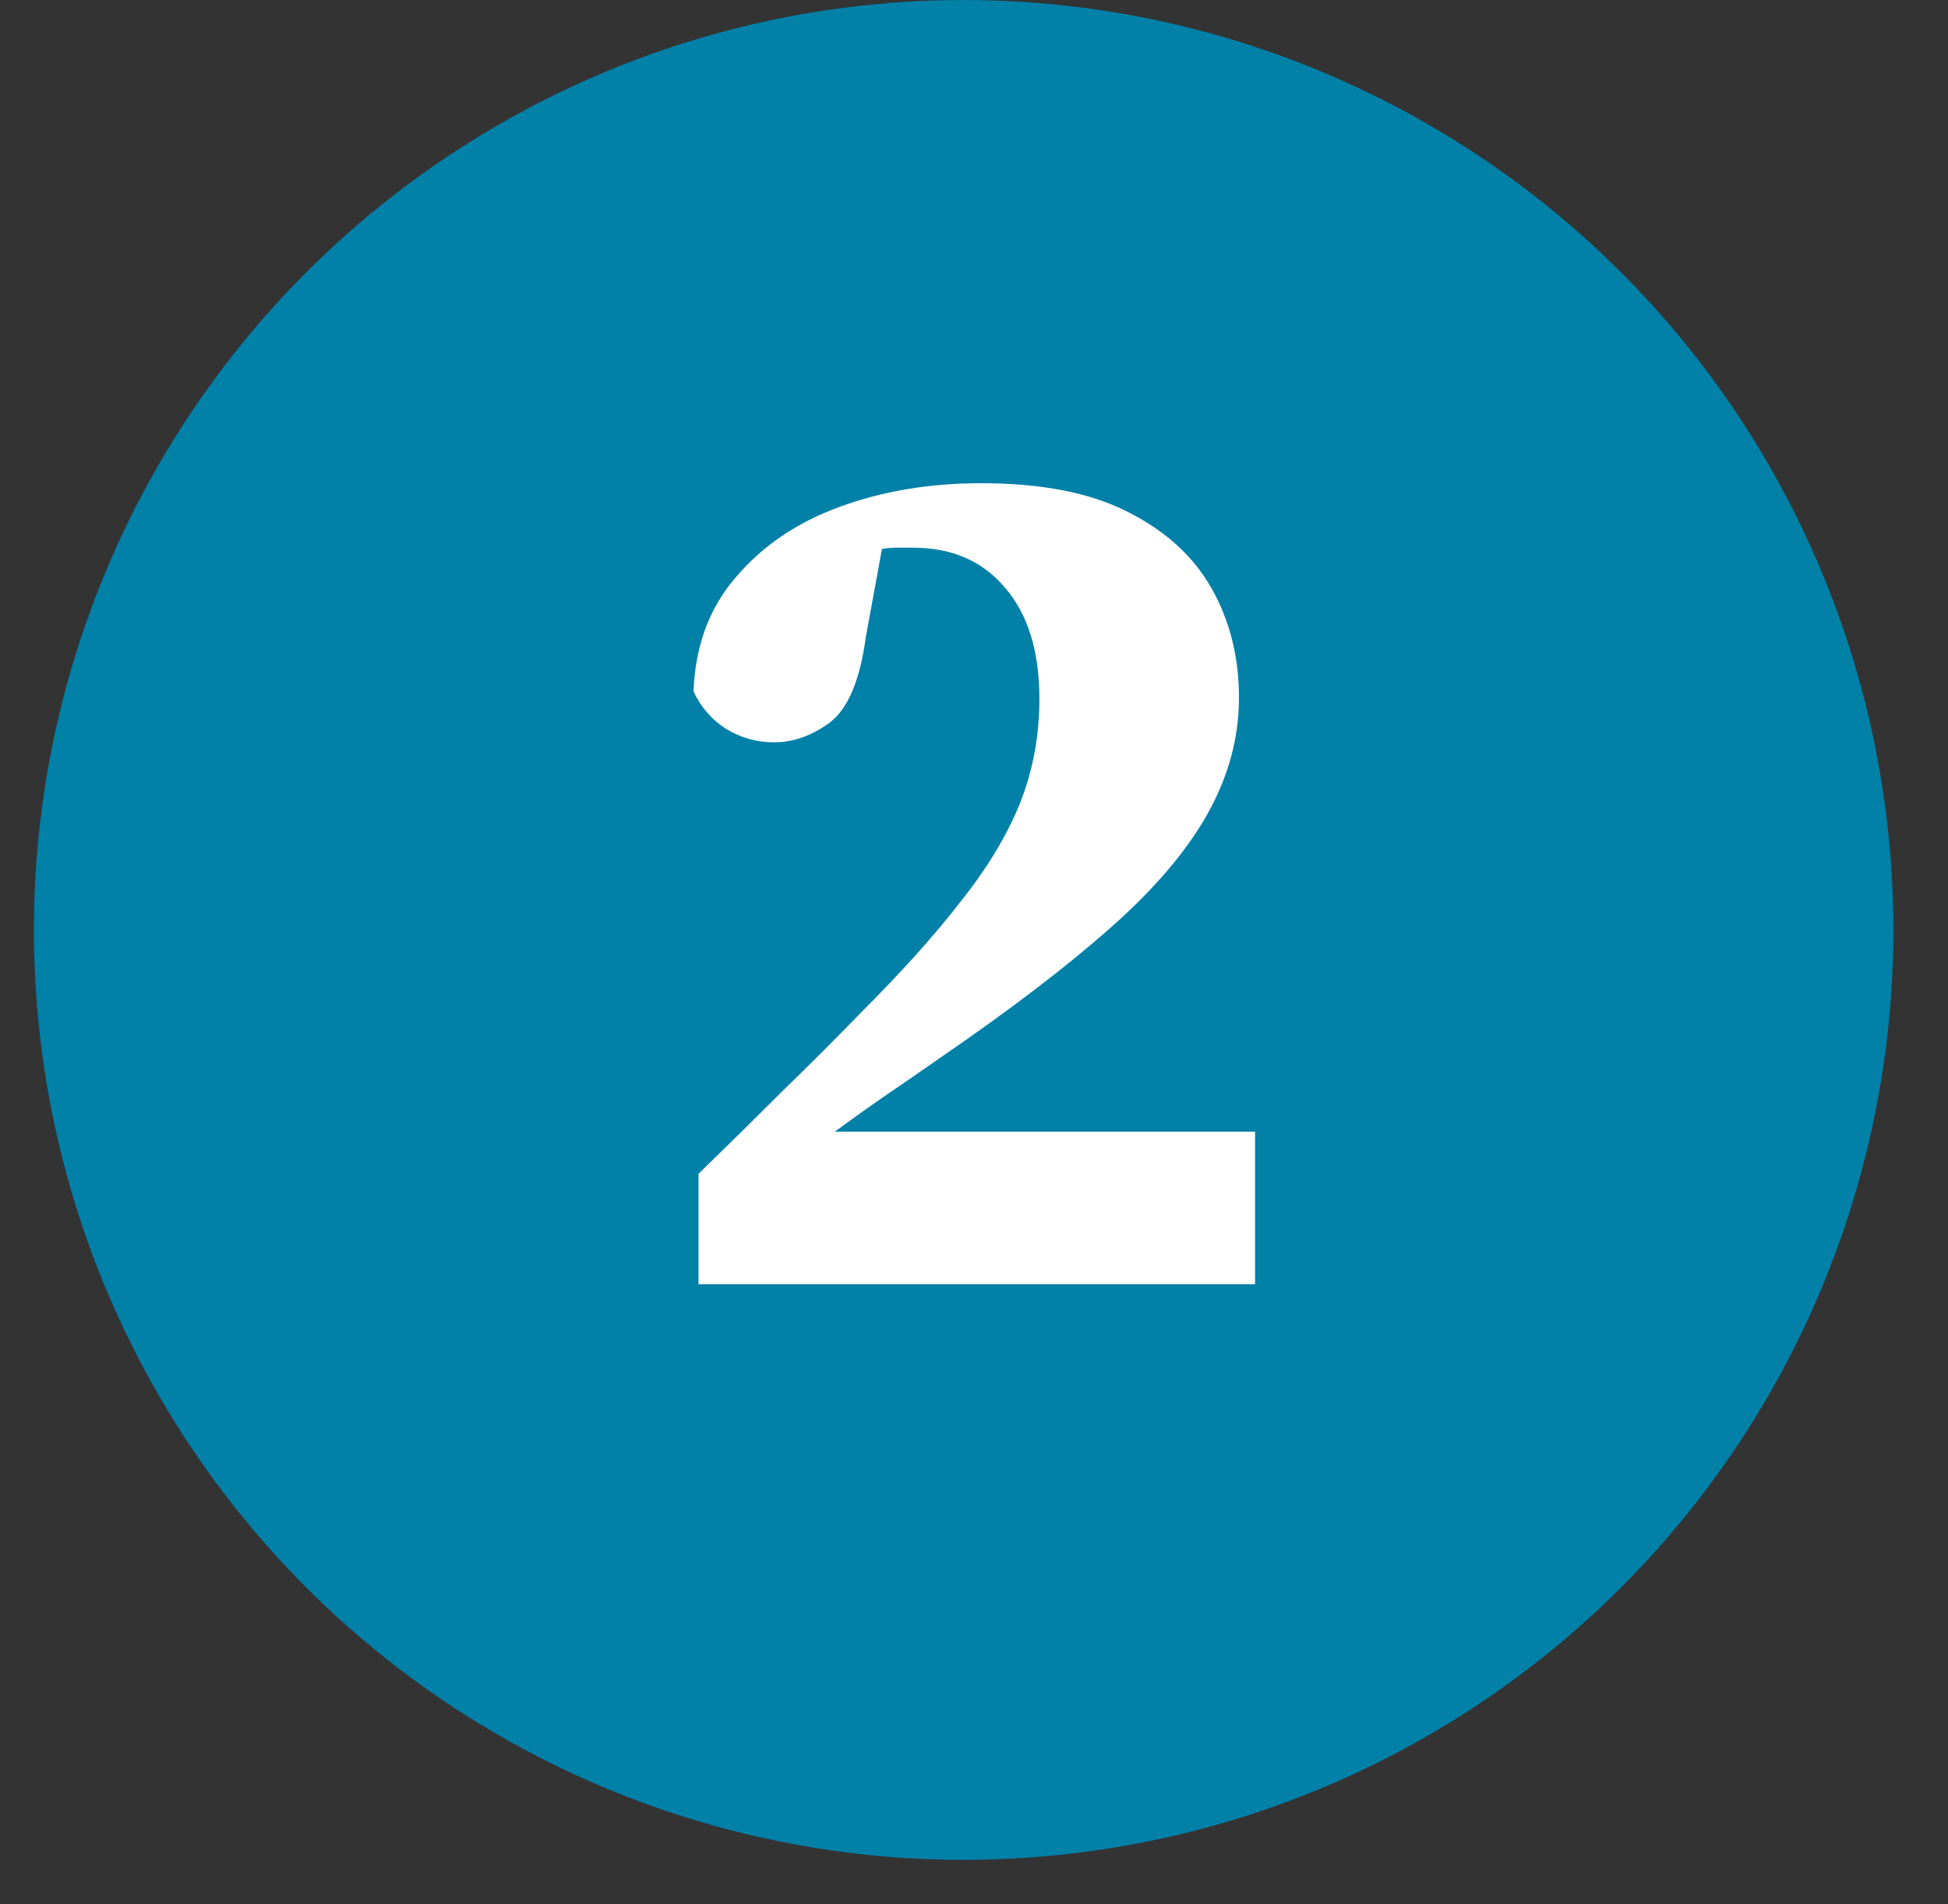
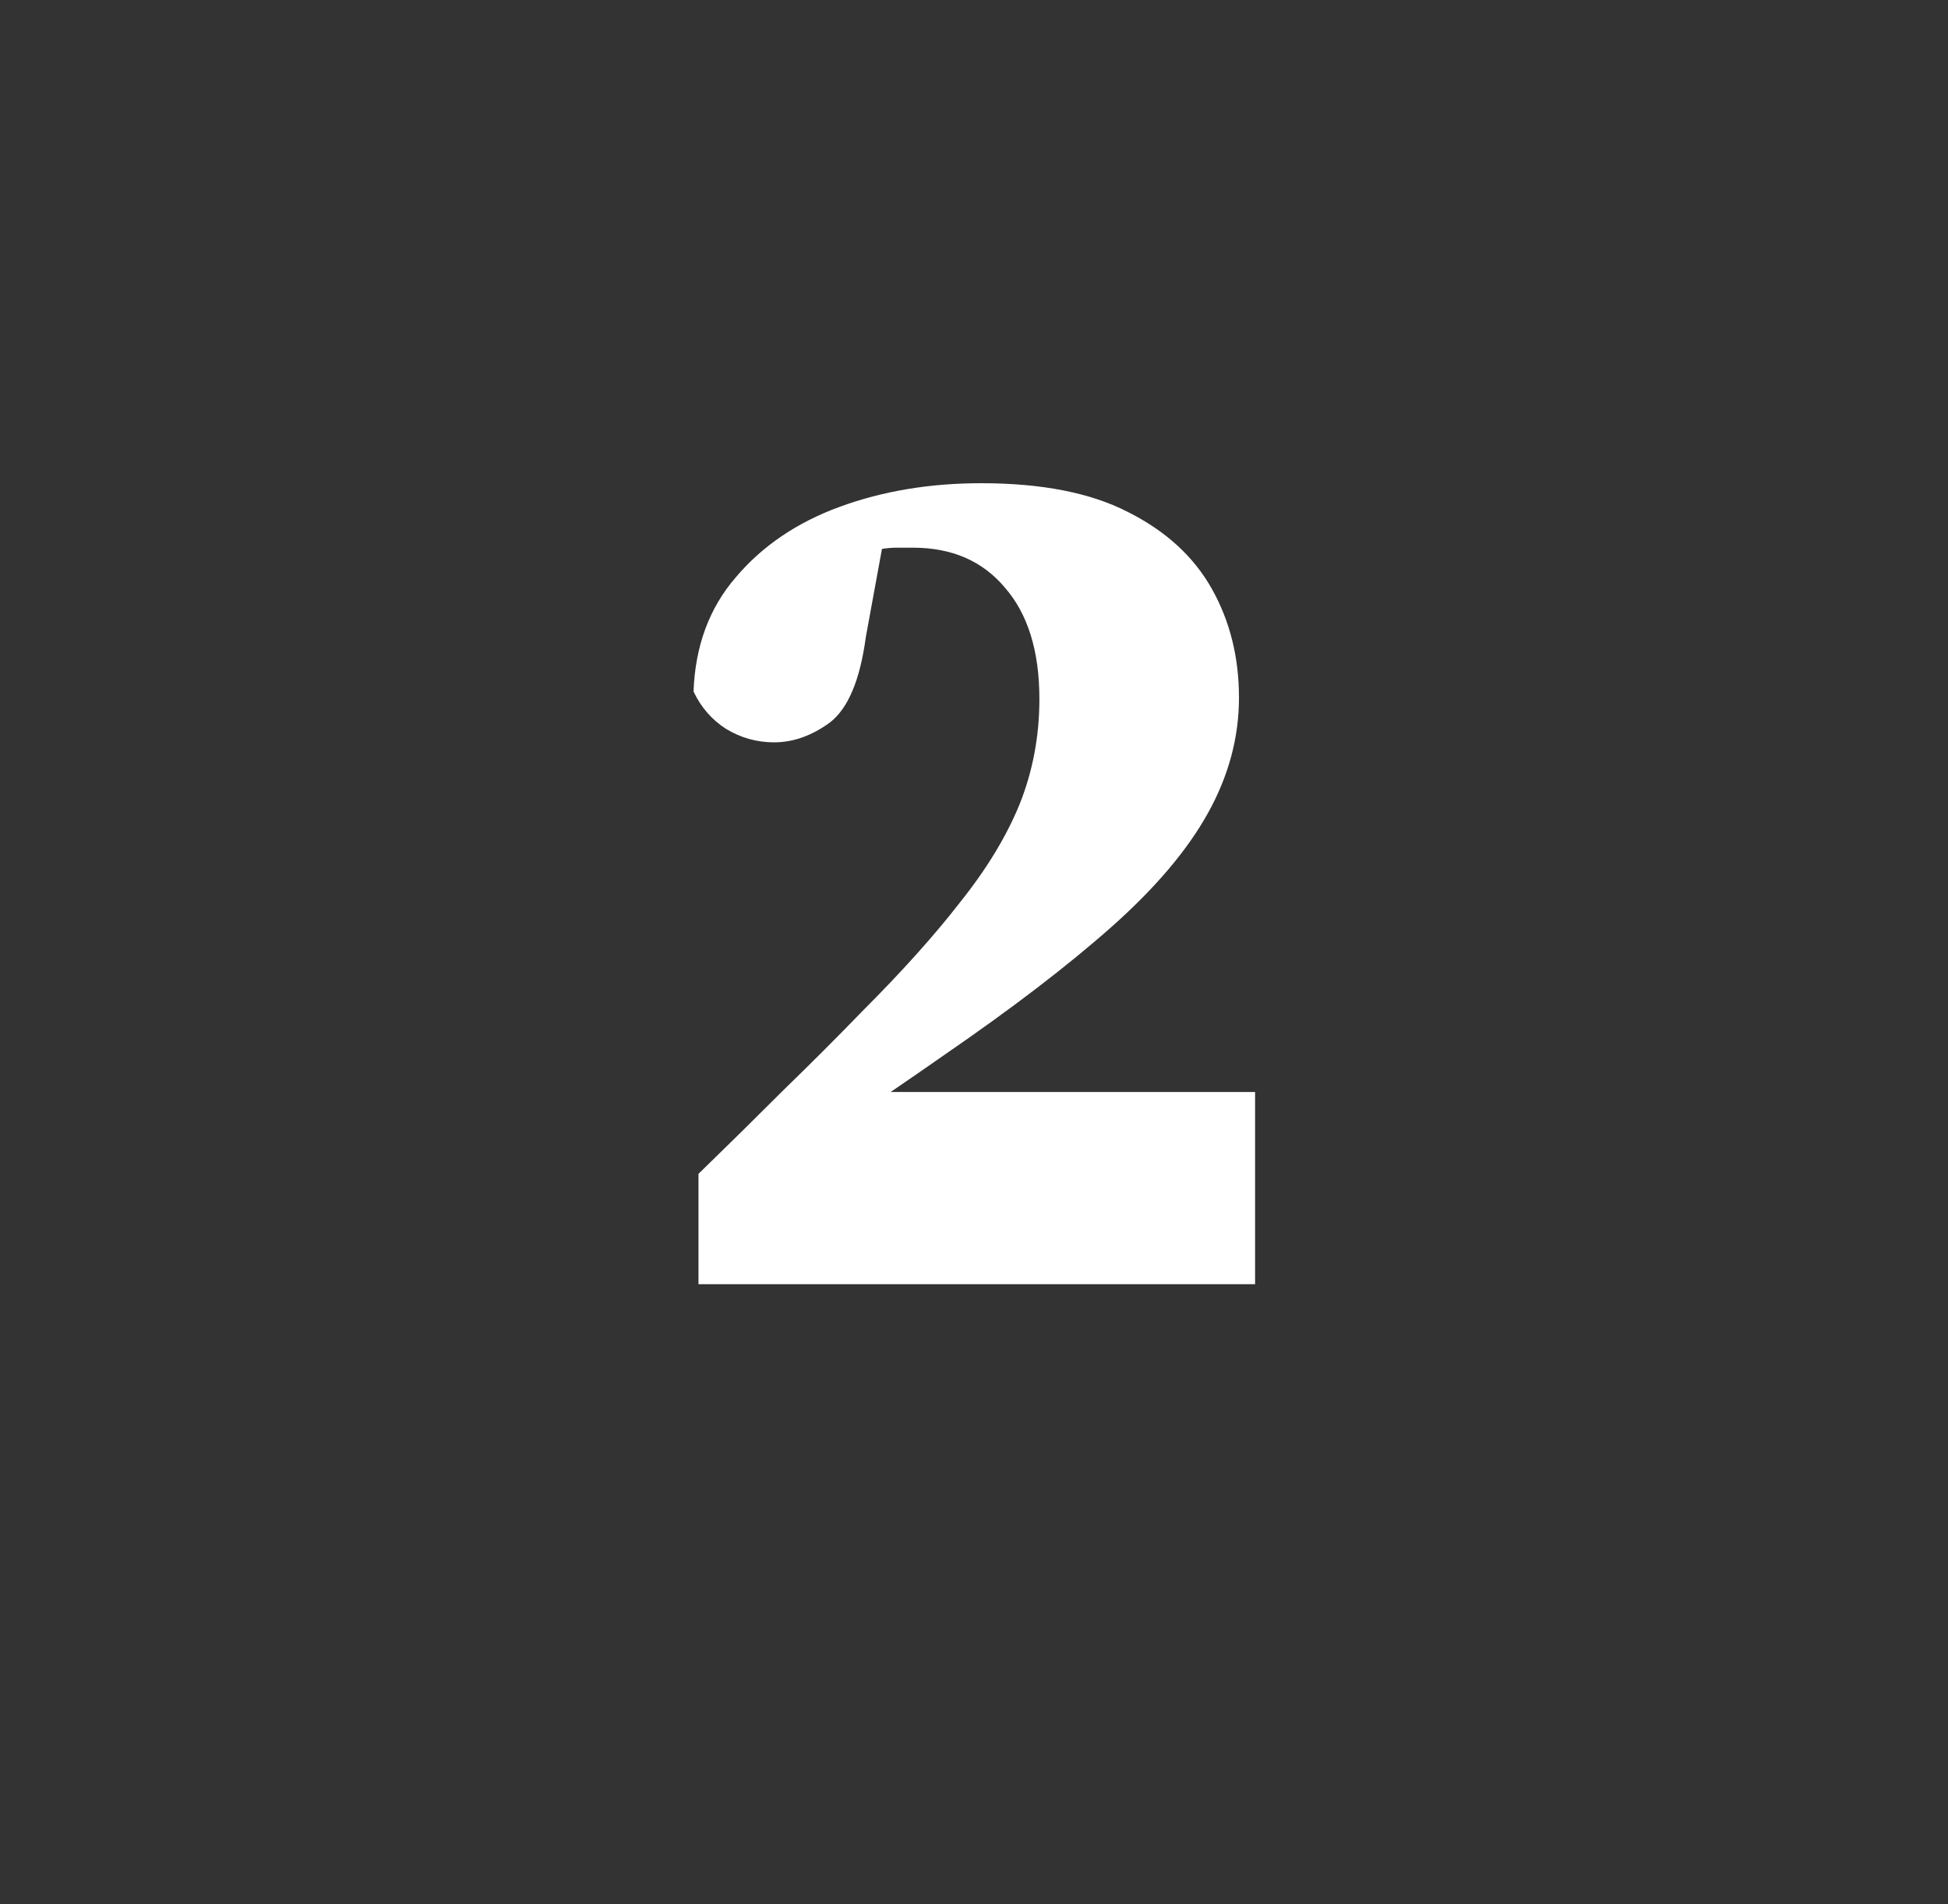
<svg xmlns="http://www.w3.org/2000/svg" width="44" height="43" viewBox="0 0 44 43" fill="none">
  <rect x="0" y="0" width="44" height="43" fill="#333333" stroke="none" />
-   <circle cx="21.766" cy="21" r="21" fill="#0180A8" />
-   <path d="M15.777 29V26.508C16.431 25.873 17.065 25.248 17.681 24.632C18.316 24.016 18.913 23.419 19.473 22.84C20.369 21.944 21.107 21.123 21.685 20.376C22.283 19.629 22.731 18.892 23.029 18.164C23.328 17.417 23.477 16.624 23.477 15.784C23.477 14.701 23.216 13.861 22.693 13.264C22.189 12.667 21.499 12.368 20.621 12.368C20.509 12.368 20.388 12.368 20.257 12.368C20.145 12.368 20.033 12.377 19.921 12.396L19.557 14.384C19.427 15.355 19.156 15.999 18.745 16.316C18.335 16.615 17.915 16.764 17.485 16.764C17.093 16.764 16.729 16.661 16.393 16.456C16.076 16.251 15.833 15.971 15.665 15.616C15.703 14.589 16.02 13.731 16.617 13.04C17.215 12.331 17.999 11.799 18.969 11.444C19.94 11.089 21.004 10.912 22.161 10.912C23.524 10.912 24.625 11.127 25.465 11.556C26.324 11.985 26.959 12.564 27.369 13.292C27.78 14.02 27.985 14.841 27.985 15.756C27.985 16.652 27.752 17.52 27.285 18.36C26.819 19.2 26.091 20.059 25.101 20.936C24.112 21.813 22.843 22.784 21.293 23.848C20.92 24.109 20.528 24.38 20.117 24.66C19.707 24.94 19.287 25.239 18.857 25.556H28.349V29H15.777Z" fill="white" />
+   <path d="M15.777 29V26.508C16.431 25.873 17.065 25.248 17.681 24.632C18.316 24.016 18.913 23.419 19.473 22.84C20.369 21.944 21.107 21.123 21.685 20.376C22.283 19.629 22.731 18.892 23.029 18.164C23.328 17.417 23.477 16.624 23.477 15.784C23.477 14.701 23.216 13.861 22.693 13.264C22.189 12.667 21.499 12.368 20.621 12.368C20.509 12.368 20.388 12.368 20.257 12.368C20.145 12.368 20.033 12.377 19.921 12.396L19.557 14.384C19.427 15.355 19.156 15.999 18.745 16.316C18.335 16.615 17.915 16.764 17.485 16.764C17.093 16.764 16.729 16.661 16.393 16.456C16.076 16.251 15.833 15.971 15.665 15.616C15.703 14.589 16.02 13.731 16.617 13.04C17.215 12.331 17.999 11.799 18.969 11.444C19.94 11.089 21.004 10.912 22.161 10.912C23.524 10.912 24.625 11.127 25.465 11.556C26.324 11.985 26.959 12.564 27.369 13.292C27.78 14.02 27.985 14.841 27.985 15.756C27.985 16.652 27.752 17.52 27.285 18.36C26.819 19.2 26.091 20.059 25.101 20.936C24.112 21.813 22.843 22.784 21.293 23.848C20.92 24.109 20.528 24.38 20.117 24.66H28.349V29H15.777Z" fill="white" />
</svg>